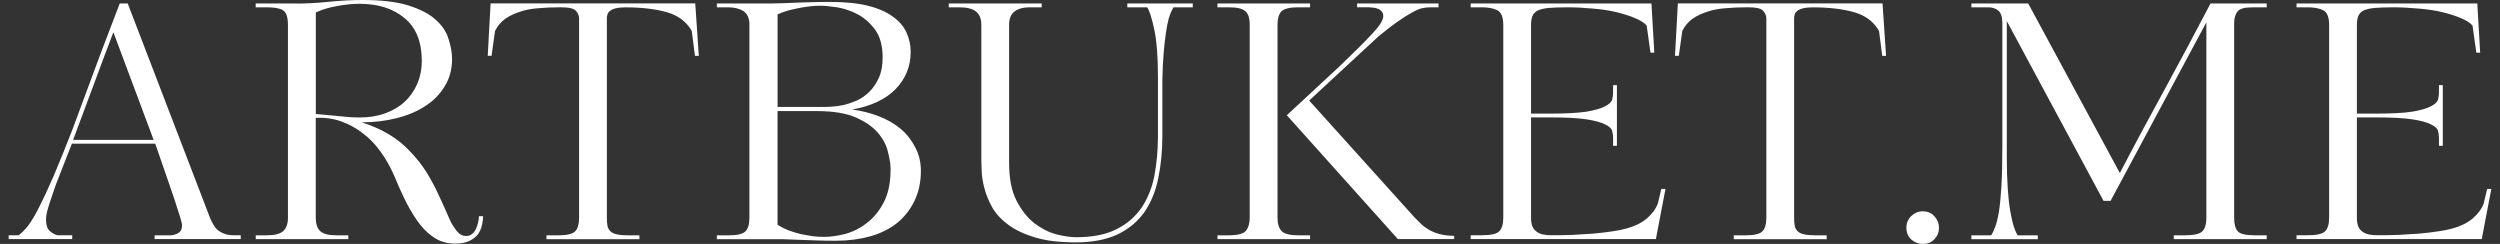
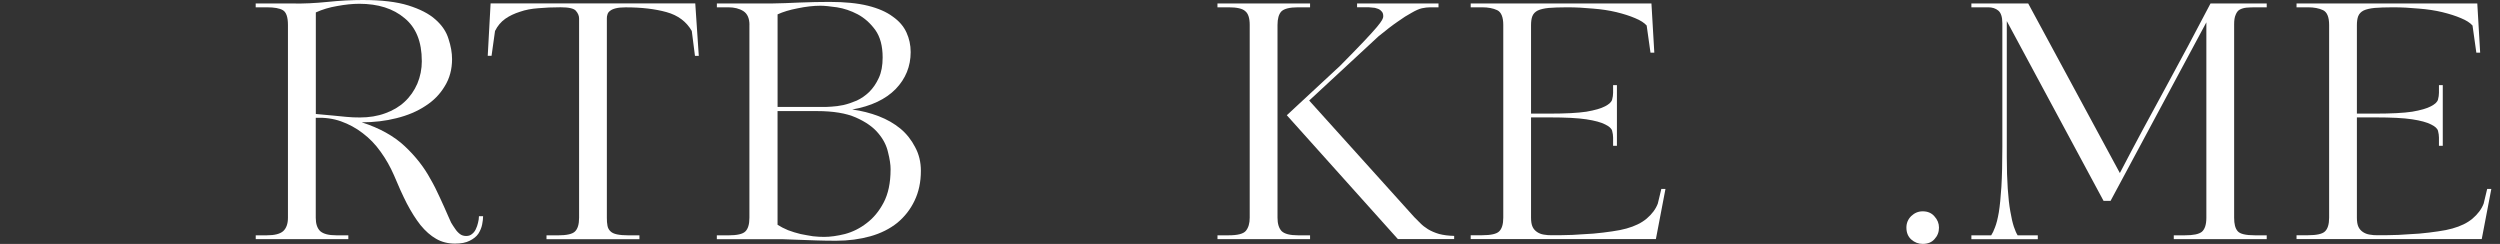
<svg xmlns="http://www.w3.org/2000/svg" width="246" height="24" viewBox="0 0 246 24" fill="none">
  <rect x="0" y="0" width="246" height="24" fill="#333333" stroke="none" />
-   <path d="M15.213 23.53V23.154H16.847C17.035 23.14 17.201 23.093 17.349 23.028C17.516 22.966 17.649 22.872 17.758 22.746C17.859 22.605 17.913 22.399 17.913 22.149C17.913 22.07 17.881 21.922 17.819 21.708C17.772 21.502 17.664 21.127 17.472 20.577C17.299 20.013 17.039 19.225 16.688 18.221C16.326 17.198 15.857 15.831 15.275 14.136H7.074L5.942 17.028C5.816 17.364 5.667 17.743 5.501 18.159C5.353 18.582 5.201 19.008 5.06 19.446C4.912 19.869 4.786 20.263 4.684 20.639C4.576 21.015 4.529 21.347 4.529 21.611C4.529 22.113 4.637 22.482 4.876 22.71C5.104 22.923 5.364 23.071 5.66 23.151H7.106V23.526H0.853V23.151H1.825C2.114 22.945 2.429 22.634 2.769 22.207C3.098 21.766 3.466 21.155 3.867 20.353C4.283 19.536 4.757 18.524 5.281 17.306C5.798 16.095 6.412 14.595 7.102 12.813L9.9 5.273C10.189 4.504 10.496 3.701 10.811 2.884C11.125 2.053 11.447 1.204 11.783 0.34H12.568L20.516 21.047C20.617 21.347 20.736 21.611 20.863 21.864C20.989 22.117 21.145 22.352 21.332 22.554C21.539 22.742 21.781 22.89 22.055 22.995C22.323 23.104 22.684 23.151 23.125 23.151H23.689V23.526H15.206L15.213 23.53ZM11.158 3.17C10.467 4.977 9.806 6.737 9.177 8.451C8.548 10.146 7.89 11.924 7.196 13.76H15.116L11.158 3.17Z" fill="white" />
  <path d="M45.904 23.219C46.11 23.219 46.287 23.158 46.439 23.031C46.605 22.905 46.728 22.749 46.815 22.561C46.916 22.355 46.988 22.146 47.035 21.933C47.096 21.705 47.129 21.484 47.129 21.271H47.537C47.537 21.506 47.505 21.773 47.443 22.088C47.382 22.402 47.255 22.71 47.068 22.999C46.88 23.273 46.598 23.501 46.218 23.689C45.857 23.877 45.376 23.971 44.772 23.971C44.082 23.971 43.46 23.816 42.918 23.501C42.369 23.187 41.859 22.739 41.378 22.149C40.916 21.567 40.468 20.852 40.026 20.013C39.604 19.182 39.184 18.253 38.769 17.248C38.407 16.417 37.966 15.636 37.449 14.924C36.947 14.216 36.358 13.605 35.689 13.102C35.039 12.6 34.323 12.213 33.553 11.939C32.798 11.671 31.966 11.555 31.07 11.592V21.427C31.07 22.016 31.211 22.457 31.511 22.746C31.825 23.02 32.342 23.154 33.083 23.154H34.276V23.53H25.164V23.154H26.263C27.018 23.154 27.549 23.02 27.864 22.746C28.178 22.457 28.334 22.016 28.334 21.427V2.447C28.334 1.677 28.16 1.189 27.831 1.001C27.517 0.813 26.989 0.719 26.259 0.719H25.16V0.343H28.775C29.859 0.369 31.012 0.311 32.23 0.188C33.463 0.061 34.619 0 35.686 0C37.547 0 39.047 0.181 40.178 0.535C41.324 0.896 42.221 1.352 42.849 1.919C43.493 2.483 43.926 3.13 44.136 3.835C44.364 4.525 44.483 5.187 44.483 5.816C44.483 6.82 44.241 7.717 43.76 8.487C43.298 9.264 42.661 9.918 41.845 10.435C41.042 10.963 40.102 11.36 39.018 11.628C37.948 11.902 36.802 12.036 35.592 12.036C37.352 12.6 38.765 13.388 39.835 14.393C40.905 15.398 41.736 16.468 42.347 17.599C42.676 18.163 42.99 18.784 43.29 19.453C43.605 20.129 43.872 20.733 44.107 21.275C44.187 21.463 44.281 21.676 44.389 21.904C44.516 22.117 44.649 22.326 44.798 22.532C44.939 22.746 45.098 22.908 45.267 23.035C45.434 23.161 45.643 23.223 45.896 23.223L45.904 23.219ZM41.505 5.996C41.505 4.11 40.941 2.714 39.81 1.786C38.693 0.842 37.211 0.372 35.349 0.372C34.673 0.372 33.951 0.452 33.181 0.593C32.425 0.719 31.721 0.929 31.077 1.222V11.216L32.772 11.371C33.188 11.418 33.622 11.458 34.059 11.498C34.514 11.545 34.97 11.559 35.411 11.559C36.329 11.559 37.153 11.425 37.894 11.151C38.649 10.883 39.286 10.507 39.81 10.019C40.352 9.517 40.767 8.92 41.068 8.227C41.357 7.536 41.508 6.795 41.508 5.996H41.505Z" fill="white" />
  <path d="M68.415 0.343L68.761 5.498H68.385L68.071 3.047C67.543 2.129 66.719 1.507 65.588 1.193C64.457 0.878 63.112 0.723 61.565 0.723C61.164 0.723 60.842 0.755 60.593 0.817C60.343 0.878 60.152 0.965 60.029 1.07C59.902 1.157 59.816 1.276 59.776 1.417C59.729 1.543 59.715 1.67 59.715 1.793V21.43C59.715 21.73 59.729 21.987 59.776 22.215C59.816 22.428 59.91 22.608 60.058 22.749C60.199 22.898 60.419 23.002 60.719 23.064C61.008 23.125 61.388 23.158 61.851 23.158H62.92V23.534H53.776V23.158H54.907C55.764 23.158 56.321 23.031 56.574 22.782C56.841 22.529 56.982 22.084 56.982 21.43V1.818C56.982 1.551 56.873 1.301 56.667 1.063C56.48 0.835 55.977 0.716 55.16 0.716C54.343 0.716 53.628 0.748 52.959 0.81C52.308 0.857 51.708 0.965 51.166 1.157C50.617 1.33 50.136 1.558 49.721 1.847C49.298 2.147 48.965 2.537 48.716 3.04V3.007L48.369 5.49H47.993L48.275 0.336H68.418L68.415 0.343Z" fill="white" />
  <path d="M86.852 5.653C86.852 4.522 86.61 3.625 86.129 2.949C85.641 2.281 85.07 1.771 84.401 1.41C83.725 1.055 83.049 0.828 82.359 0.719C81.669 0.618 81.119 0.564 80.725 0.564C80.035 0.564 79.287 0.651 78.495 0.817C77.718 0.965 77.057 1.164 76.514 1.413V10.525H81.101C81.242 10.525 81.484 10.518 81.824 10.493C82.178 10.478 82.561 10.421 82.988 10.337C83.429 10.236 83.866 10.084 84.307 9.896C84.748 9.69 85.157 9.408 85.533 9.047C85.909 8.671 86.223 8.216 86.476 7.663C86.729 7.12 86.852 6.452 86.852 5.653ZM87.636 16.681C87.636 16.2 87.549 15.636 87.383 14.986C87.235 14.317 86.913 13.688 86.411 13.099C85.909 12.495 85.171 11.982 84.21 11.559C83.266 11.143 81.987 10.93 80.375 10.93H76.511V22.117C76.8 22.305 77.147 22.485 77.548 22.652C77.942 22.8 78.351 22.927 78.773 23.028C79.189 23.114 79.598 23.183 79.999 23.248C80.415 23.295 80.783 23.31 81.098 23.31C81.701 23.31 82.384 23.216 83.14 23.028C83.91 22.822 84.625 22.464 85.276 21.958C85.945 21.455 86.501 20.787 86.942 19.948C87.398 19.092 87.633 18 87.633 16.681H87.636ZM73.746 2.447C73.746 1.804 73.54 1.348 73.149 1.095C72.748 0.842 72.253 0.719 71.671 0.719H70.54V0.343H75.882C76.778 0.329 77.722 0.296 78.709 0.249C79.713 0.21 80.689 0.188 81.629 0.188C83.136 0.188 84.394 0.314 85.399 0.564C86.422 0.817 87.239 1.178 87.849 1.634C88.478 2.075 88.927 2.599 89.201 3.206C89.469 3.795 89.61 4.431 89.61 5.122C89.61 6.528 89.115 7.746 88.131 8.765C87.141 9.77 85.721 10.446 83.859 10.775C84.777 10.901 85.652 11.122 86.469 11.436C87.286 11.751 87.994 12.159 88.605 12.661C89.209 13.164 89.689 13.778 90.051 14.483C90.427 15.174 90.615 15.951 90.615 16.807C90.615 17.924 90.401 18.904 89.986 19.76C89.584 20.602 89.02 21.325 88.29 21.929C87.553 22.518 86.671 22.959 85.652 23.248C84.622 23.537 83.49 23.689 82.258 23.689C81.542 23.689 80.892 23.675 80.31 23.657C79.746 23.631 79.164 23.61 78.582 23.595C78.033 23.57 77.483 23.548 76.916 23.534H70.536V23.158H71.668C72.524 23.158 73.081 23.031 73.334 22.782C73.601 22.529 73.742 22.084 73.742 21.43V2.447H73.746Z" fill="white" />
-   <path d="M115.475 0.719C115.287 1.034 115.128 1.402 115.005 1.818C114.896 2.219 114.799 2.696 114.723 3.264C114.636 3.828 114.567 4.489 114.502 5.245C114.441 5.982 114.394 6.846 114.376 7.854V13.384C114.376 14.892 114.235 16.29 113.967 17.563C113.714 18.82 113.259 19.919 112.616 20.863C111.965 21.788 111.083 22.522 109.977 23.064C108.86 23.581 107.494 23.848 105.86 23.848C104.226 23.848 102.969 23.693 101.902 23.378C100.833 23.064 99.954 22.655 99.264 22.153C98.573 21.651 98.038 21.083 97.663 20.458C97.301 19.814 97.041 19.186 96.878 18.571C96.705 17.942 96.611 17.36 96.596 16.811C96.571 16.247 96.564 15.799 96.564 15.459V2.447C96.564 1.843 96.383 1.402 96.029 1.128C95.693 0.86 95.151 0.719 94.395 0.719H93.358V0.343H102.502V0.719H101.31C100.681 0.719 100.186 0.86 99.831 1.128C99.47 1.402 99.296 1.843 99.296 2.447V15.99C99.296 17.545 99.531 18.788 100.019 19.731C100.5 20.675 101.089 21.419 101.78 21.962C102.47 22.489 103.193 22.858 103.948 23.06C104.704 23.248 105.347 23.342 105.896 23.342C107.508 23.342 108.828 23.082 109.854 22.558C110.899 22.041 111.723 21.325 112.337 20.422C112.941 19.525 113.36 18.474 113.595 17.281C113.823 16.07 113.942 14.769 113.942 13.384V7.572C113.942 5.563 113.816 3.983 113.566 2.827C113.313 1.681 113.078 0.972 112.876 0.723H110.928V0.343H117.369V0.719H115.475Z" fill="white" />
-   <path d="M137.555 23.53L126.622 11.339L131.87 6.47C133.33 5.071 134.4 4.005 135.076 3.264C135.766 2.534 136.113 1.977 136.113 1.598C136.113 1.37 136.052 1.204 135.925 1.095C135.817 0.969 135.683 0.889 135.517 0.842C135.369 0.781 135.21 0.748 135.047 0.748C134.899 0.734 134.78 0.716 134.7 0.716H133.536V0.343H141.549V0.719H140.733C140.48 0.719 140.205 0.752 139.916 0.813C139.641 0.875 139.301 1.027 138.911 1.254C138.51 1.467 138.047 1.757 137.527 2.133C136.999 2.494 136.374 2.975 135.64 3.578L128.823 9.893L139.16 21.361C139.348 21.549 139.543 21.755 139.757 21.958C139.963 22.171 140.212 22.366 140.512 22.554C140.827 22.742 141.188 22.901 141.611 23.024C142.027 23.133 142.522 23.198 143.089 23.212V23.526H137.559L137.555 23.53ZM119.801 23.53V23.154H120.9C121.778 23.154 122.346 23.013 122.595 22.713C122.848 22.399 122.971 21.976 122.971 21.427V2.447C122.971 1.778 122.823 1.33 122.53 1.095C122.255 0.842 121.713 0.719 120.896 0.719H119.798V0.343H128.91V0.719H127.717C126.9 0.719 126.351 0.86 126.083 1.128C125.83 1.402 125.707 1.843 125.707 2.447V21.427C125.707 22.016 125.841 22.457 126.116 22.746C126.405 23.02 126.94 23.154 127.717 23.154H128.91V23.53H119.798H119.801Z" fill="white" />
+   <path d="M137.555 23.53L126.622 11.339L131.87 6.47C135.766 2.534 136.113 1.977 136.113 1.598C136.113 1.37 136.052 1.204 135.925 1.095C135.817 0.969 135.683 0.889 135.517 0.842C135.369 0.781 135.21 0.748 135.047 0.748C134.899 0.734 134.78 0.716 134.7 0.716H133.536V0.343H141.549V0.719H140.733C140.48 0.719 140.205 0.752 139.916 0.813C139.641 0.875 139.301 1.027 138.911 1.254C138.51 1.467 138.047 1.757 137.527 2.133C136.999 2.494 136.374 2.975 135.64 3.578L128.823 9.893L139.16 21.361C139.348 21.549 139.543 21.755 139.757 21.958C139.963 22.171 140.212 22.366 140.512 22.554C140.827 22.742 141.188 22.901 141.611 23.024C142.027 23.133 142.522 23.198 143.089 23.212V23.526H137.559L137.555 23.53ZM119.801 23.53V23.154H120.9C121.778 23.154 122.346 23.013 122.595 22.713C122.848 22.399 122.971 21.976 122.971 21.427V2.447C122.971 1.778 122.823 1.33 122.53 1.095C122.255 0.842 121.713 0.719 120.896 0.719H119.798V0.343H128.91V0.719H127.717C126.9 0.719 126.351 0.86 126.083 1.128C125.83 1.402 125.707 1.843 125.707 2.447V21.427C125.707 22.016 125.841 22.457 126.116 22.746C126.405 23.02 126.94 23.154 127.717 23.154H128.91V23.53H119.798H119.801Z" fill="white" />
  <path d="M162.502 0.343L162.784 5.183H162.408L162.033 2.512C161.798 2.245 161.418 2.002 160.901 1.789C160.374 1.561 159.755 1.366 159.047 1.193C158.357 1.027 157.587 0.911 156.752 0.846C155.91 0.766 155.064 0.719 154.207 0.719C153.452 0.719 152.841 0.745 152.386 0.781C151.945 0.828 151.583 0.907 151.316 1.034C151.063 1.16 150.882 1.348 150.781 1.598C150.694 1.833 150.654 2.125 150.654 2.476V11.18H152.476C154.048 11.18 155.248 11.118 156.09 10.992C156.922 10.851 157.543 10.67 157.945 10.457C158.339 10.251 158.574 10.034 158.635 9.795C158.696 9.567 158.729 9.347 158.729 9.134V8.378H159.105V14.349H158.729V13.533C158.729 13.326 158.696 13.11 158.635 12.871C158.574 12.643 158.335 12.43 157.945 12.242C157.543 12.036 156.922 11.866 156.09 11.74C155.248 11.613 154.048 11.552 152.476 11.552H150.654V21.419C150.654 21.795 150.701 22.102 150.81 22.33C150.911 22.543 151.063 22.706 151.251 22.832C151.439 22.959 151.659 23.046 151.912 23.085C152.165 23.133 152.422 23.147 152.696 23.147C153.365 23.147 154.048 23.14 154.739 23.114C155.447 23.075 156.13 23.035 156.781 22.988C157.449 22.927 158.067 22.854 158.635 22.767C159.199 22.688 159.672 22.594 160.048 22.485C160.865 22.258 161.527 21.936 162.029 21.513C162.546 21.072 162.918 20.588 163.128 20.035L163.475 18.589H163.883L162.94 23.523H144.716V23.147H145.847C146.704 23.147 147.26 23.02 147.513 22.771C147.781 22.518 147.922 22.073 147.922 21.419V2.447C147.922 1.677 147.716 1.189 147.325 1.001C146.924 0.813 146.429 0.719 145.847 0.719H144.716V0.343H162.502Z" fill="white" />
-   <path d="M185.241 0.343L185.588 5.498H185.212L184.898 3.047C184.37 2.129 183.546 1.507 182.415 1.193C181.283 0.878 179.939 0.723 178.392 0.723C177.99 0.723 177.669 0.755 177.419 0.817C177.17 0.878 176.978 0.965 176.855 1.07C176.729 1.157 176.642 1.276 176.602 1.417C176.555 1.543 176.541 1.67 176.541 1.793V21.43C176.541 21.73 176.555 21.987 176.602 22.215C176.642 22.428 176.736 22.608 176.884 22.749C177.025 22.898 177.246 23.002 177.546 23.064C177.835 23.125 178.215 23.158 178.677 23.158H179.747V23.534H170.602V23.158H171.734C172.59 23.158 173.147 23.031 173.4 22.782C173.668 22.529 173.808 22.084 173.808 21.43V1.818C173.808 1.551 173.7 1.301 173.494 1.063C173.306 0.835 172.804 0.716 171.987 0.716C171.17 0.716 170.454 0.748 169.786 0.81C169.135 0.857 168.535 0.965 167.993 1.157C167.443 1.33 166.963 1.558 166.547 1.847C166.124 2.147 165.792 2.537 165.542 3.04V3.007L165.195 5.49H164.819L165.101 0.336H185.245L185.241 0.343Z" fill="white" />
  <path d="M190.796 22.399C190.796 22.84 190.648 23.216 190.355 23.53C190.081 23.845 189.694 24 189.192 24C188.769 24 188.389 23.852 188.06 23.559C187.746 23.27 187.59 22.883 187.59 22.395C187.59 21.954 187.746 21.578 188.06 21.264C188.389 20.949 188.769 20.794 189.192 20.794C189.694 20.794 190.081 20.968 190.355 21.296C190.645 21.611 190.796 21.98 190.796 22.395V22.399Z" fill="white" />
  <path d="M213.9 23.53V23.154H214.999C215.816 23.154 216.365 23.046 216.665 22.807C216.954 22.554 217.106 22.099 217.106 21.423V2.198L207.68 19.764H206.989L197.469 2.075V15.459C197.469 16.652 197.501 17.689 197.563 18.571C197.624 19.449 197.704 20.198 197.816 20.801C197.917 21.416 198.036 21.918 198.163 22.308C198.289 22.684 198.416 22.97 198.539 23.158H200.519V23.534H193.984V23.158H195.933C196.059 22.97 196.186 22.71 196.308 22.373C196.449 22.019 196.576 21.524 196.684 20.895C196.786 20.252 196.872 19.41 196.937 18.383C196.999 17.339 197.031 16.026 197.031 14.454V2.292C197.031 1.663 196.89 1.247 196.623 1.034C196.37 0.828 196.041 0.719 195.651 0.719H193.984V0.343H199.576L208.594 17.028C210.054 14.223 211.547 11.451 213.054 8.7C214.561 5.935 216.047 3.155 217.514 0.343H223.045V0.719H221.913C221.613 0.719 221.331 0.734 221.064 0.752C220.811 0.777 220.594 0.839 220.402 0.94C220.229 1.027 220.095 1.193 219.994 1.442C219.886 1.677 219.839 1.992 219.839 2.386V21.427C219.839 22.041 219.947 22.478 220.186 22.746C220.413 23.02 220.981 23.154 221.881 23.154H223.045V23.53H213.9Z" fill="white" />
  <path d="M243.766 0.343L244.048 5.183H243.672L243.296 2.512C243.061 2.245 242.682 2.002 242.165 1.789C241.637 1.561 241.019 1.366 240.311 1.193C239.62 1.027 238.851 0.911 238.016 0.846C237.173 0.766 236.328 0.719 235.471 0.719C234.716 0.719 234.105 0.745 233.649 0.781C233.208 0.828 232.847 0.907 232.579 1.034C232.326 1.16 232.146 1.348 232.045 1.598C231.958 1.833 231.918 2.125 231.918 2.476V11.18H233.74C235.312 11.18 236.512 11.118 237.354 10.992C238.186 10.851 238.807 10.67 239.208 10.457C239.602 10.251 239.837 10.034 239.899 9.795C239.96 9.567 239.993 9.347 239.993 9.134V8.378H240.369V14.349H239.993V13.533C239.993 13.326 239.96 13.11 239.899 12.871C239.837 12.643 239.599 12.43 239.208 12.242C238.807 12.036 238.186 11.866 237.354 11.74C236.512 11.613 235.312 11.552 233.74 11.552H231.918V21.419C231.918 21.795 231.965 22.102 232.073 22.33C232.175 22.543 232.326 22.706 232.514 22.832C232.702 22.959 232.923 23.046 233.176 23.085C233.429 23.133 233.686 23.147 233.96 23.147C234.629 23.147 235.312 23.14 236.002 23.114C236.711 23.075 237.394 23.035 238.045 22.988C238.713 22.927 239.331 22.854 239.899 22.767C240.463 22.688 240.936 22.594 241.312 22.485C242.129 22.258 242.79 21.936 243.293 21.513C243.81 21.072 244.182 20.588 244.392 20.035L244.739 18.589H245.147L244.204 23.523H225.979V23.147H227.111C227.967 23.147 228.524 23.02 228.777 22.771C229.045 22.518 229.186 22.073 229.186 21.419V2.447C229.186 1.677 228.98 1.189 228.589 1.001C228.188 0.813 227.693 0.719 227.111 0.719H225.979V0.343H243.766Z" fill="white" />
</svg>